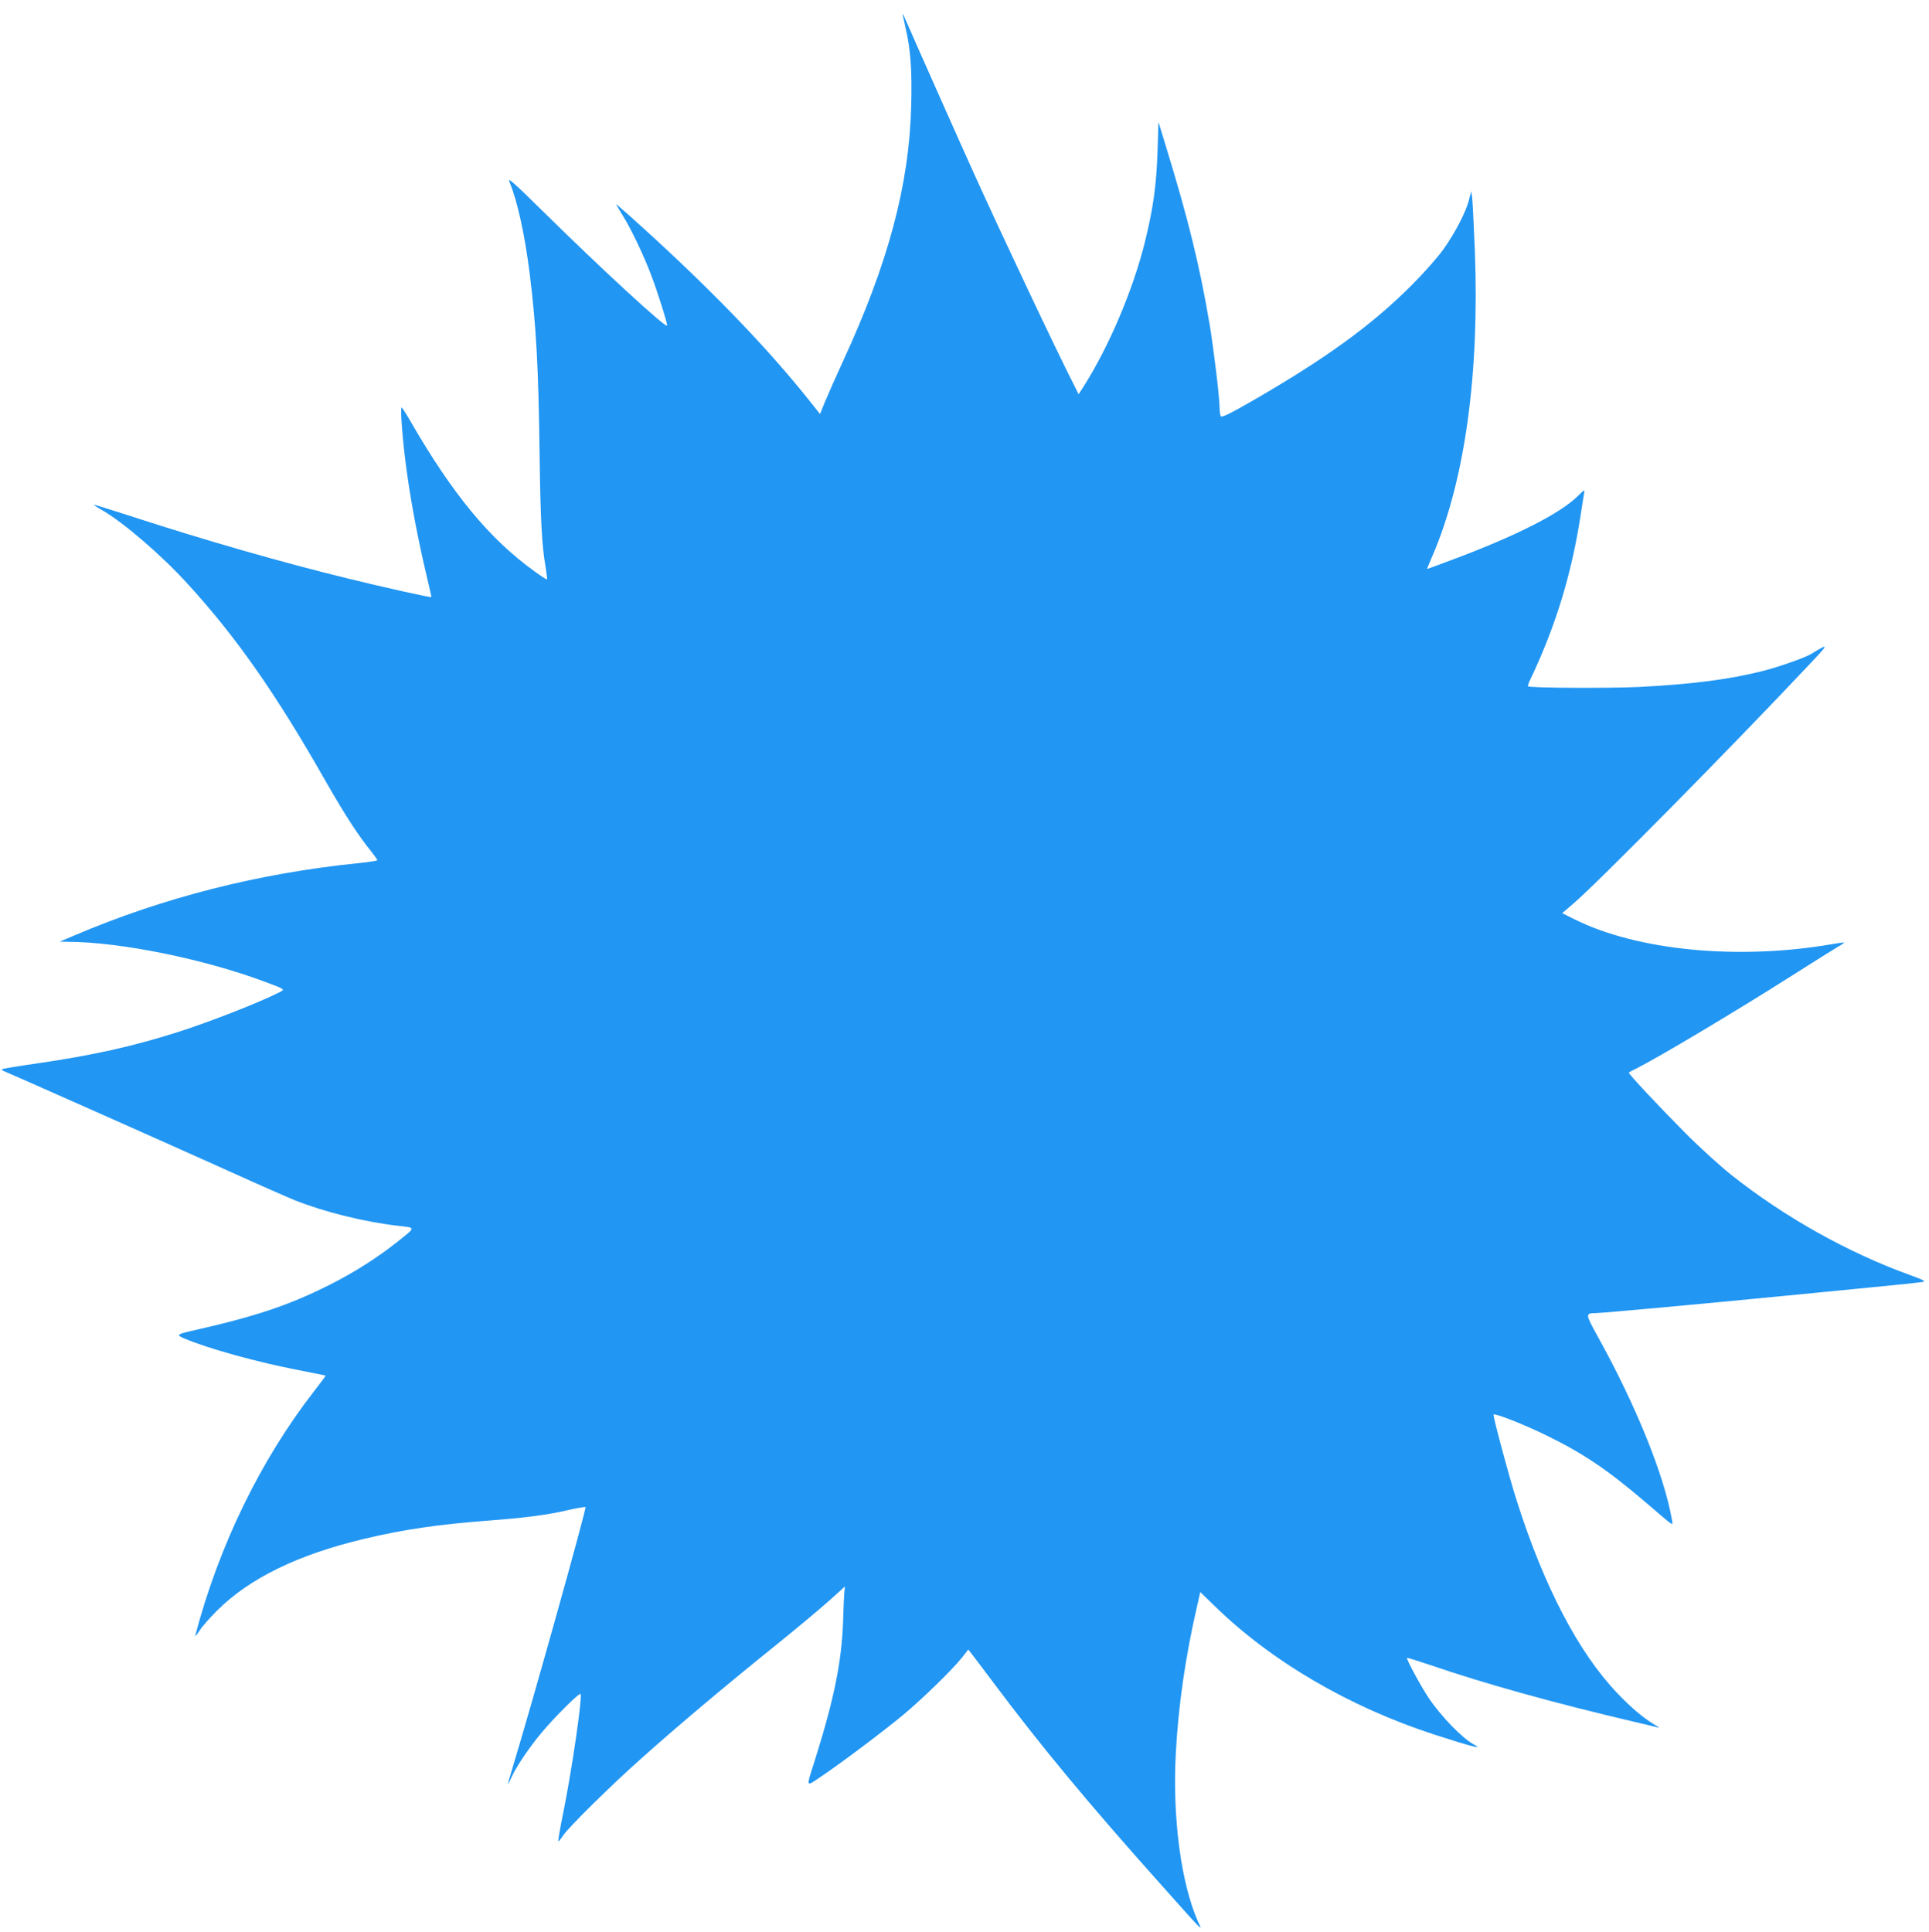
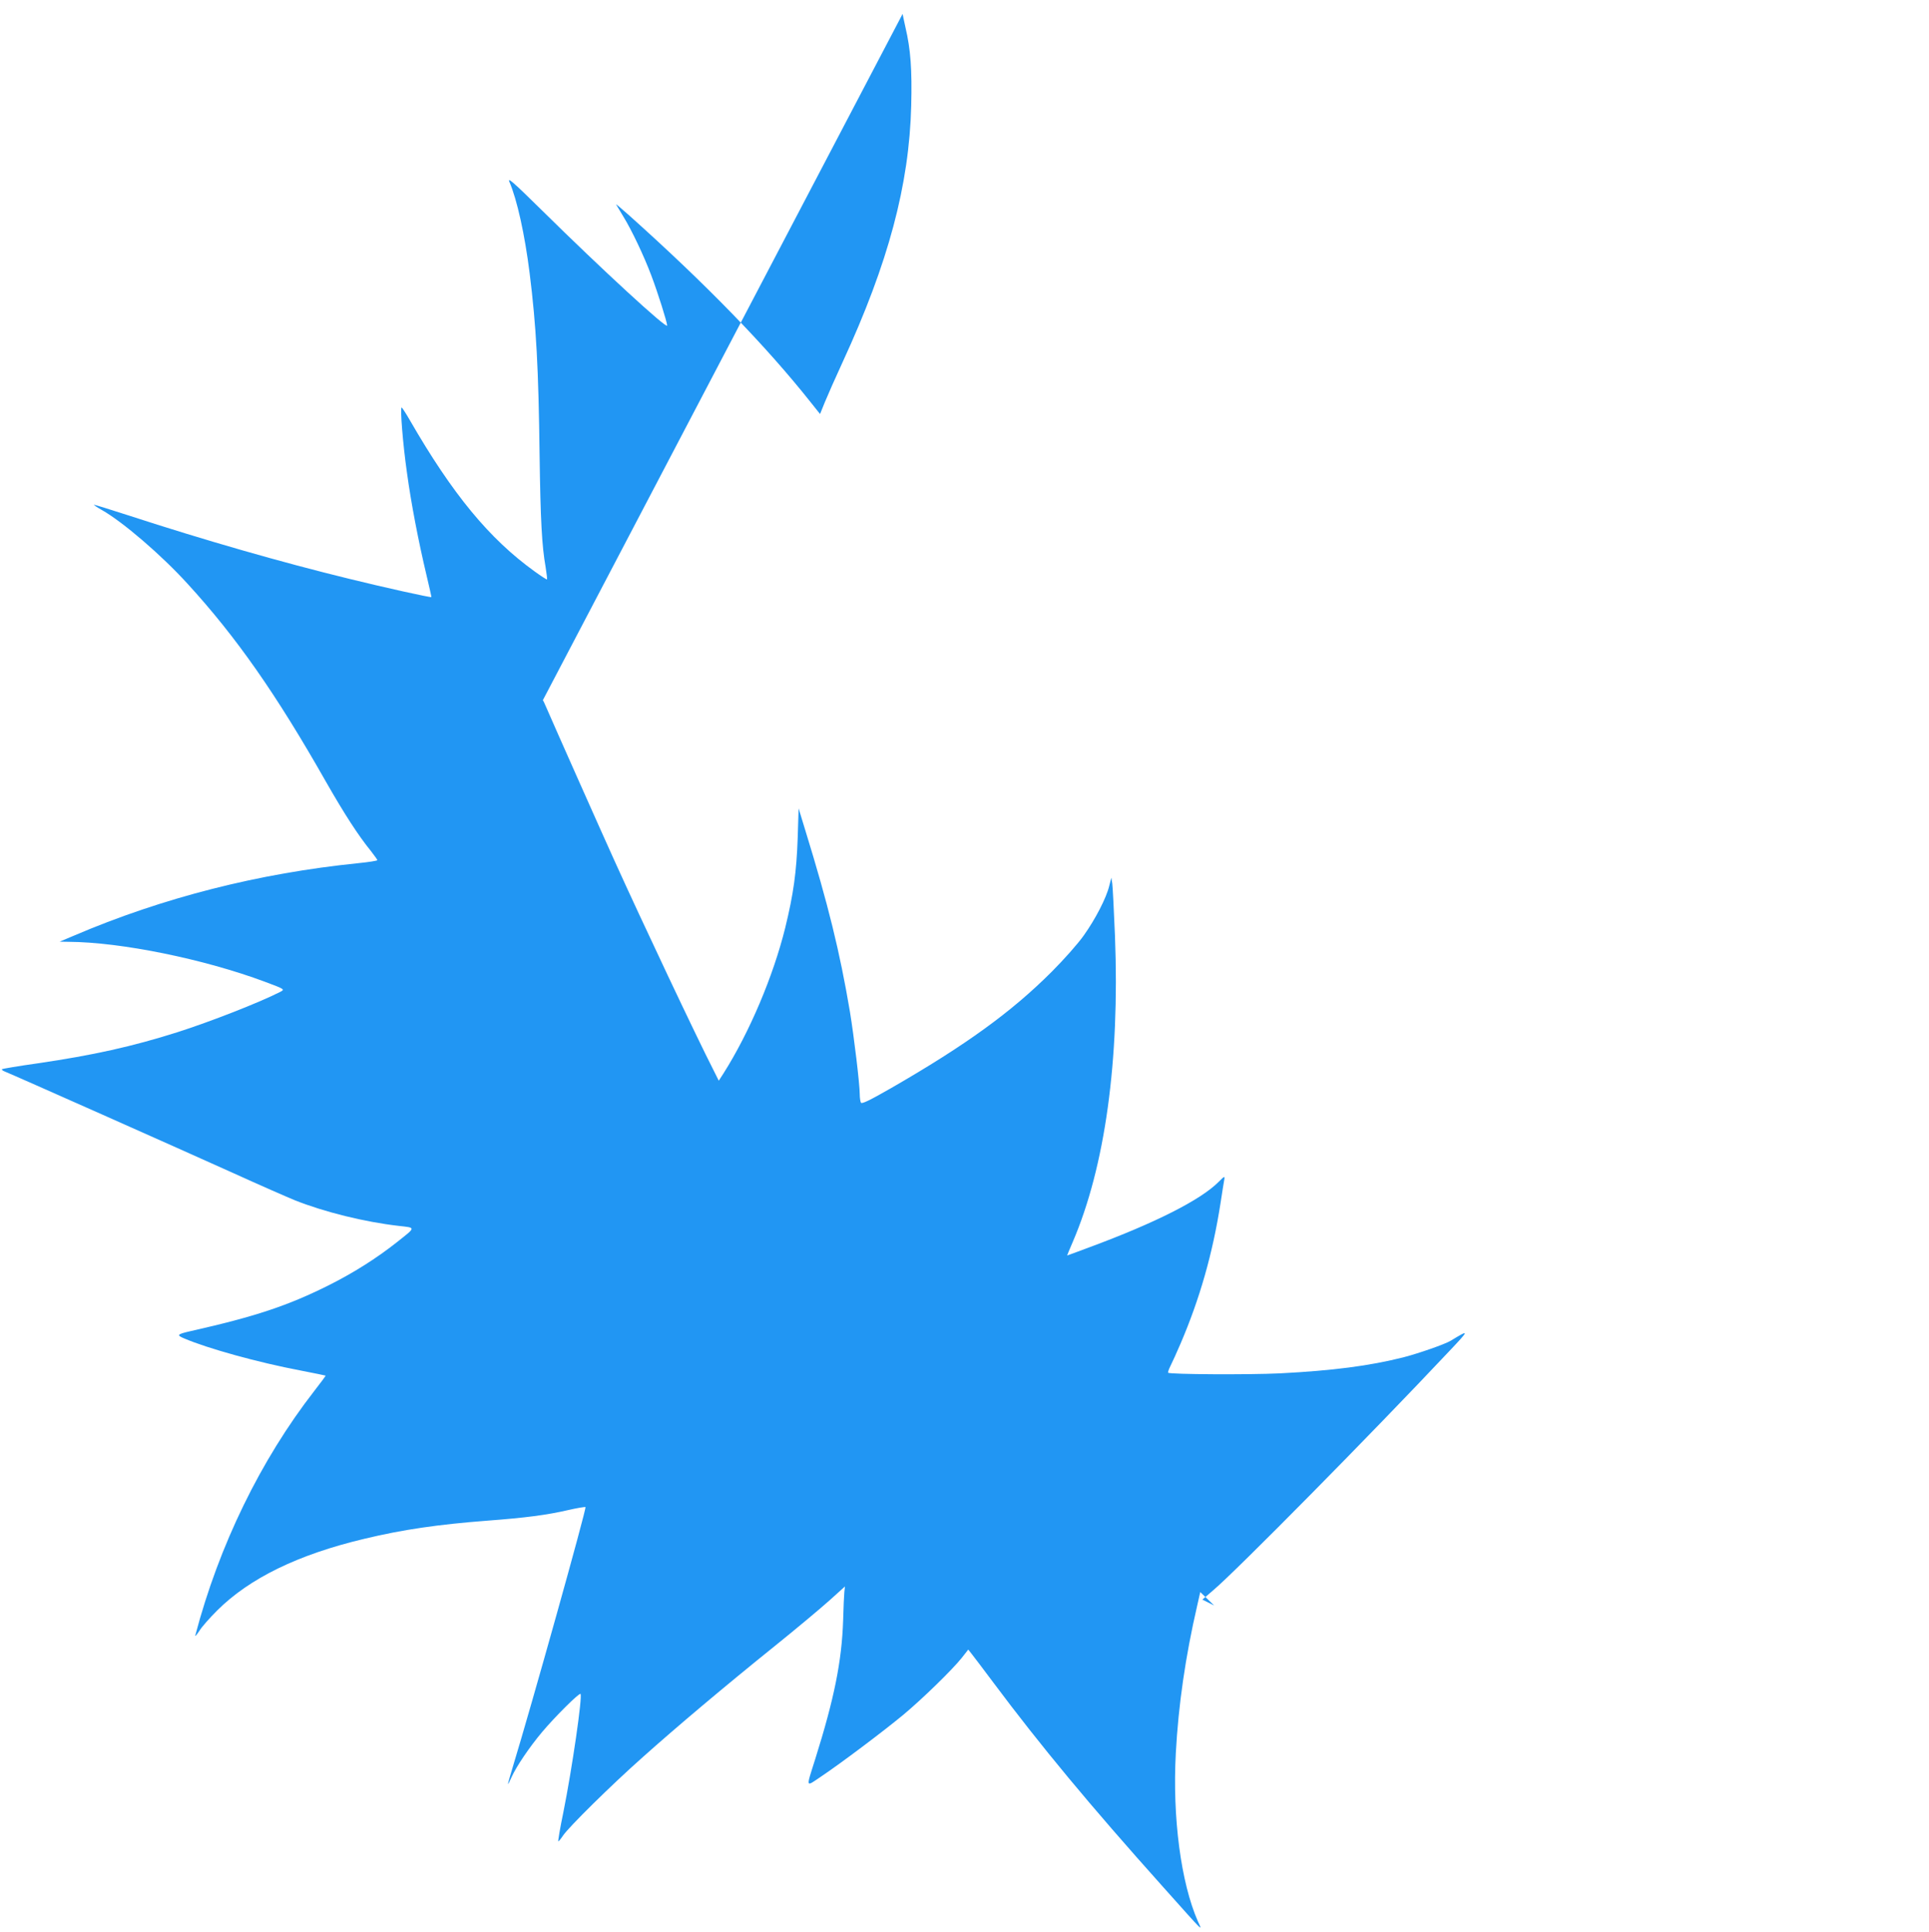
<svg xmlns="http://www.w3.org/2000/svg" version="1.0" width="1278pt" height="1280pt" viewBox="0 0 1278 1280" preserveAspectRatio="xMidYMid meet">
  <g transform="translate(0,1280) scale(0.1,-0.1)" fill="#2196f3" stroke="none">
-     <path d="M5980 12708 c0 -3 9 -44 19 -90 34 -145 44 -277 38 -518 -13 -524 -151 -1041 -453 -1696 -48 -104 -101 -224 -119 -268 l-32 -79 -59 74 c-298 376 -693 783 -1208 1244 -50 44 -87 76 -84 70 3 -5 25 -41 48 -80 55 -89 137 -262 185 -390 43 -113 105 -310 105 -332 0 -26 -433 372 -828 762 -194 191 -231 223 -217 190 51 -118 102 -350 134 -605 44 -352 59 -632 66 -1210 6 -427 15 -597 40 -738 7 -43 11 -79 9 -81 -2 -2 -39 22 -82 53 -300 216 -544 512 -826 1001 -27 47 -52 85 -55 85 -11 0 8 -242 35 -430 28 -207 77 -459 129 -678 19 -80 34 -146 33 -148 -5 -4 -309 63 -544 121 -451 110 -962 257 -1459 419 -126 41 -231 73 -233 72 -1 -2 21 -17 51 -34 139 -78 396 -299 569 -489 324 -354 588 -732 915 -1308 125 -219 217 -361 300 -463 23 -30 43 -57 43 -61 0 -4 -57 -13 -127 -20 -659 -67 -1294 -228 -1883 -480 l-95 -40 60 -1 c347 -2 897 -114 1301 -265 134 -50 133 -50 98 -68 -138 -70 -457 -195 -679 -266 -300 -95 -557 -152 -925 -206 -128 -18 -234 -36 -237 -39 -3 -3 5 -10 18 -15 42 -16 1182 -523 1514 -673 176 -80 361 -161 410 -181 197 -78 460 -143 686 -169 116 -13 116 -7 -10 -107 -131 -104 -285 -202 -448 -284 -273 -137 -491 -210 -923 -307 -87 -20 -92 -26 -39 -48 154 -66 489 -159 769 -212 91 -18 166 -33 167 -34 2 -1 -32 -47 -75 -102 -355 -457 -631 -1023 -788 -1619 -3 -11 9 3 27 30 17 28 71 88 118 135 215 214 537 371 976 475 254 61 488 95 815 120 251 19 391 37 534 70 60 14 112 22 115 20 8 -9 -359 -1320 -482 -1723 -19 -61 -33 -112 -31 -112 2 0 12 20 23 45 31 70 119 200 203 300 85 101 246 261 254 252 14 -14 -55 -492 -114 -786 -22 -105 -36 -191 -33 -191 3 0 17 17 31 38 37 56 321 336 525 517 227 203 546 472 879 740 143 115 305 251 362 302 l102 92 -4 -37 c-2 -20 -6 -104 -8 -187 -9 -272 -59 -519 -185 -920 -62 -197 -66 -186 41 -114 127 85 409 297 543 408 127 106 324 298 387 377 l43 55 22 -28 c12 -15 78 -102 146 -193 311 -416 634 -806 1121 -1350 286 -320 262 -296 232 -229 -112 255 -169 688 -146 1113 17 318 64 642 141 975 l21 93 92 -89 c375 -368 894 -672 1461 -856 250 -81 329 -101 258 -64 -76 41 -219 189 -300 311 -53 80 -147 255 -141 261 2 3 69 -18 149 -45 364 -125 828 -254 1366 -380 73 -17 141 -33 150 -36 10 -3 -1 6 -25 19 -77 47 -156 113 -247 209 -256 268 -484 703 -665 1271 -50 155 -161 569 -155 575 10 10 201 -65 350 -138 246 -120 407 -229 662 -447 195 -167 177 -156 169 -108 -51 293 -240 759 -490 1209 -83 150 -84 156 -15 156 39 0 724 63 1194 109 165 16 446 44 625 61 179 17 336 34 350 37 20 4 2 13 -80 43 -418 151 -837 386 -1190 666 -74 59 -212 184 -305 278 -179 180 -380 395 -374 400 2 2 24 14 49 26 155 79 646 371 1035 618 143 91 279 176 303 190 24 13 42 26 40 27 -2 2 -37 -3 -78 -10 -624 -108 -1296 -43 -1712 166 l-78 39 72 62 c148 124 1054 1042 1558 1578 142 150 142 152 15 75 -38 -23 -210 -83 -310 -109 -229 -58 -473 -89 -820 -107 -208 -10 -730 -7 -742 4 -2 3 4 22 15 44 11 21 41 88 67 148 128 299 213 597 265 930 11 72 22 142 25 157 4 26 2 25 -38 -15 -119 -119 -416 -270 -856 -433 -80 -30 -145 -54 -147 -54 -1 0 16 40 37 89 214 498 312 1203 280 2026 -7 170 -15 328 -18 349 l-6 39 -14 -54 c-19 -80 -92 -221 -169 -329 -38 -54 -131 -159 -213 -241 -265 -265 -568 -485 -1063 -770 -143 -82 -193 -106 -200 -97 -4 7 -8 32 -8 56 0 67 -38 382 -65 547 -67 397 -144 710 -296 1203 l-44 144 -6 -194 c-8 -229 -28 -373 -83 -598 -79 -319 -236 -691 -409 -964 l-31 -48 -34 68 c-113 221 -474 985 -659 1394 -80 176 -404 905 -447 1005 -14 33 -25 57 -26 53z" />
+     <path d="M5980 12708 c0 -3 9 -44 19 -90 34 -145 44 -277 38 -518 -13 -524 -151 -1041 -453 -1696 -48 -104 -101 -224 -119 -268 l-32 -79 -59 74 c-298 376 -693 783 -1208 1244 -50 44 -87 76 -84 70 3 -5 25 -41 48 -80 55 -89 137 -262 185 -390 43 -113 105 -310 105 -332 0 -26 -433 372 -828 762 -194 191 -231 223 -217 190 51 -118 102 -350 134 -605 44 -352 59 -632 66 -1210 6 -427 15 -597 40 -738 7 -43 11 -79 9 -81 -2 -2 -39 22 -82 53 -300 216 -544 512 -826 1001 -27 47 -52 85 -55 85 -11 0 8 -242 35 -430 28 -207 77 -459 129 -678 19 -80 34 -146 33 -148 -5 -4 -309 63 -544 121 -451 110 -962 257 -1459 419 -126 41 -231 73 -233 72 -1 -2 21 -17 51 -34 139 -78 396 -299 569 -489 324 -354 588 -732 915 -1308 125 -219 217 -361 300 -463 23 -30 43 -57 43 -61 0 -4 -57 -13 -127 -20 -659 -67 -1294 -228 -1883 -480 l-95 -40 60 -1 c347 -2 897 -114 1301 -265 134 -50 133 -50 98 -68 -138 -70 -457 -195 -679 -266 -300 -95 -557 -152 -925 -206 -128 -18 -234 -36 -237 -39 -3 -3 5 -10 18 -15 42 -16 1182 -523 1514 -673 176 -80 361 -161 410 -181 197 -78 460 -143 686 -169 116 -13 116 -7 -10 -107 -131 -104 -285 -202 -448 -284 -273 -137 -491 -210 -923 -307 -87 -20 -92 -26 -39 -48 154 -66 489 -159 769 -212 91 -18 166 -33 167 -34 2 -1 -32 -47 -75 -102 -355 -457 -631 -1023 -788 -1619 -3 -11 9 3 27 30 17 28 71 88 118 135 215 214 537 371 976 475 254 61 488 95 815 120 251 19 391 37 534 70 60 14 112 22 115 20 8 -9 -359 -1320 -482 -1723 -19 -61 -33 -112 -31 -112 2 0 12 20 23 45 31 70 119 200 203 300 85 101 246 261 254 252 14 -14 -55 -492 -114 -786 -22 -105 -36 -191 -33 -191 3 0 17 17 31 38 37 56 321 336 525 517 227 203 546 472 879 740 143 115 305 251 362 302 l102 92 -4 -37 c-2 -20 -6 -104 -8 -187 -9 -272 -59 -519 -185 -920 -62 -197 -66 -186 41 -114 127 85 409 297 543 408 127 106 324 298 387 377 l43 55 22 -28 c12 -15 78 -102 146 -193 311 -416 634 -806 1121 -1350 286 -320 262 -296 232 -229 -112 255 -169 688 -146 1113 17 318 64 642 141 975 l21 93 92 -89 l-78 39 72 62 c148 124 1054 1042 1558 1578 142 150 142 152 15 75 -38 -23 -210 -83 -310 -109 -229 -58 -473 -89 -820 -107 -208 -10 -730 -7 -742 4 -2 3 4 22 15 44 11 21 41 88 67 148 128 299 213 597 265 930 11 72 22 142 25 157 4 26 2 25 -38 -15 -119 -119 -416 -270 -856 -433 -80 -30 -145 -54 -147 -54 -1 0 16 40 37 89 214 498 312 1203 280 2026 -7 170 -15 328 -18 349 l-6 39 -14 -54 c-19 -80 -92 -221 -169 -329 -38 -54 -131 -159 -213 -241 -265 -265 -568 -485 -1063 -770 -143 -82 -193 -106 -200 -97 -4 7 -8 32 -8 56 0 67 -38 382 -65 547 -67 397 -144 710 -296 1203 l-44 144 -6 -194 c-8 -229 -28 -373 -83 -598 -79 -319 -236 -691 -409 -964 l-31 -48 -34 68 c-113 221 -474 985 -659 1394 -80 176 -404 905 -447 1005 -14 33 -25 57 -26 53z" />
  </g>
</svg>